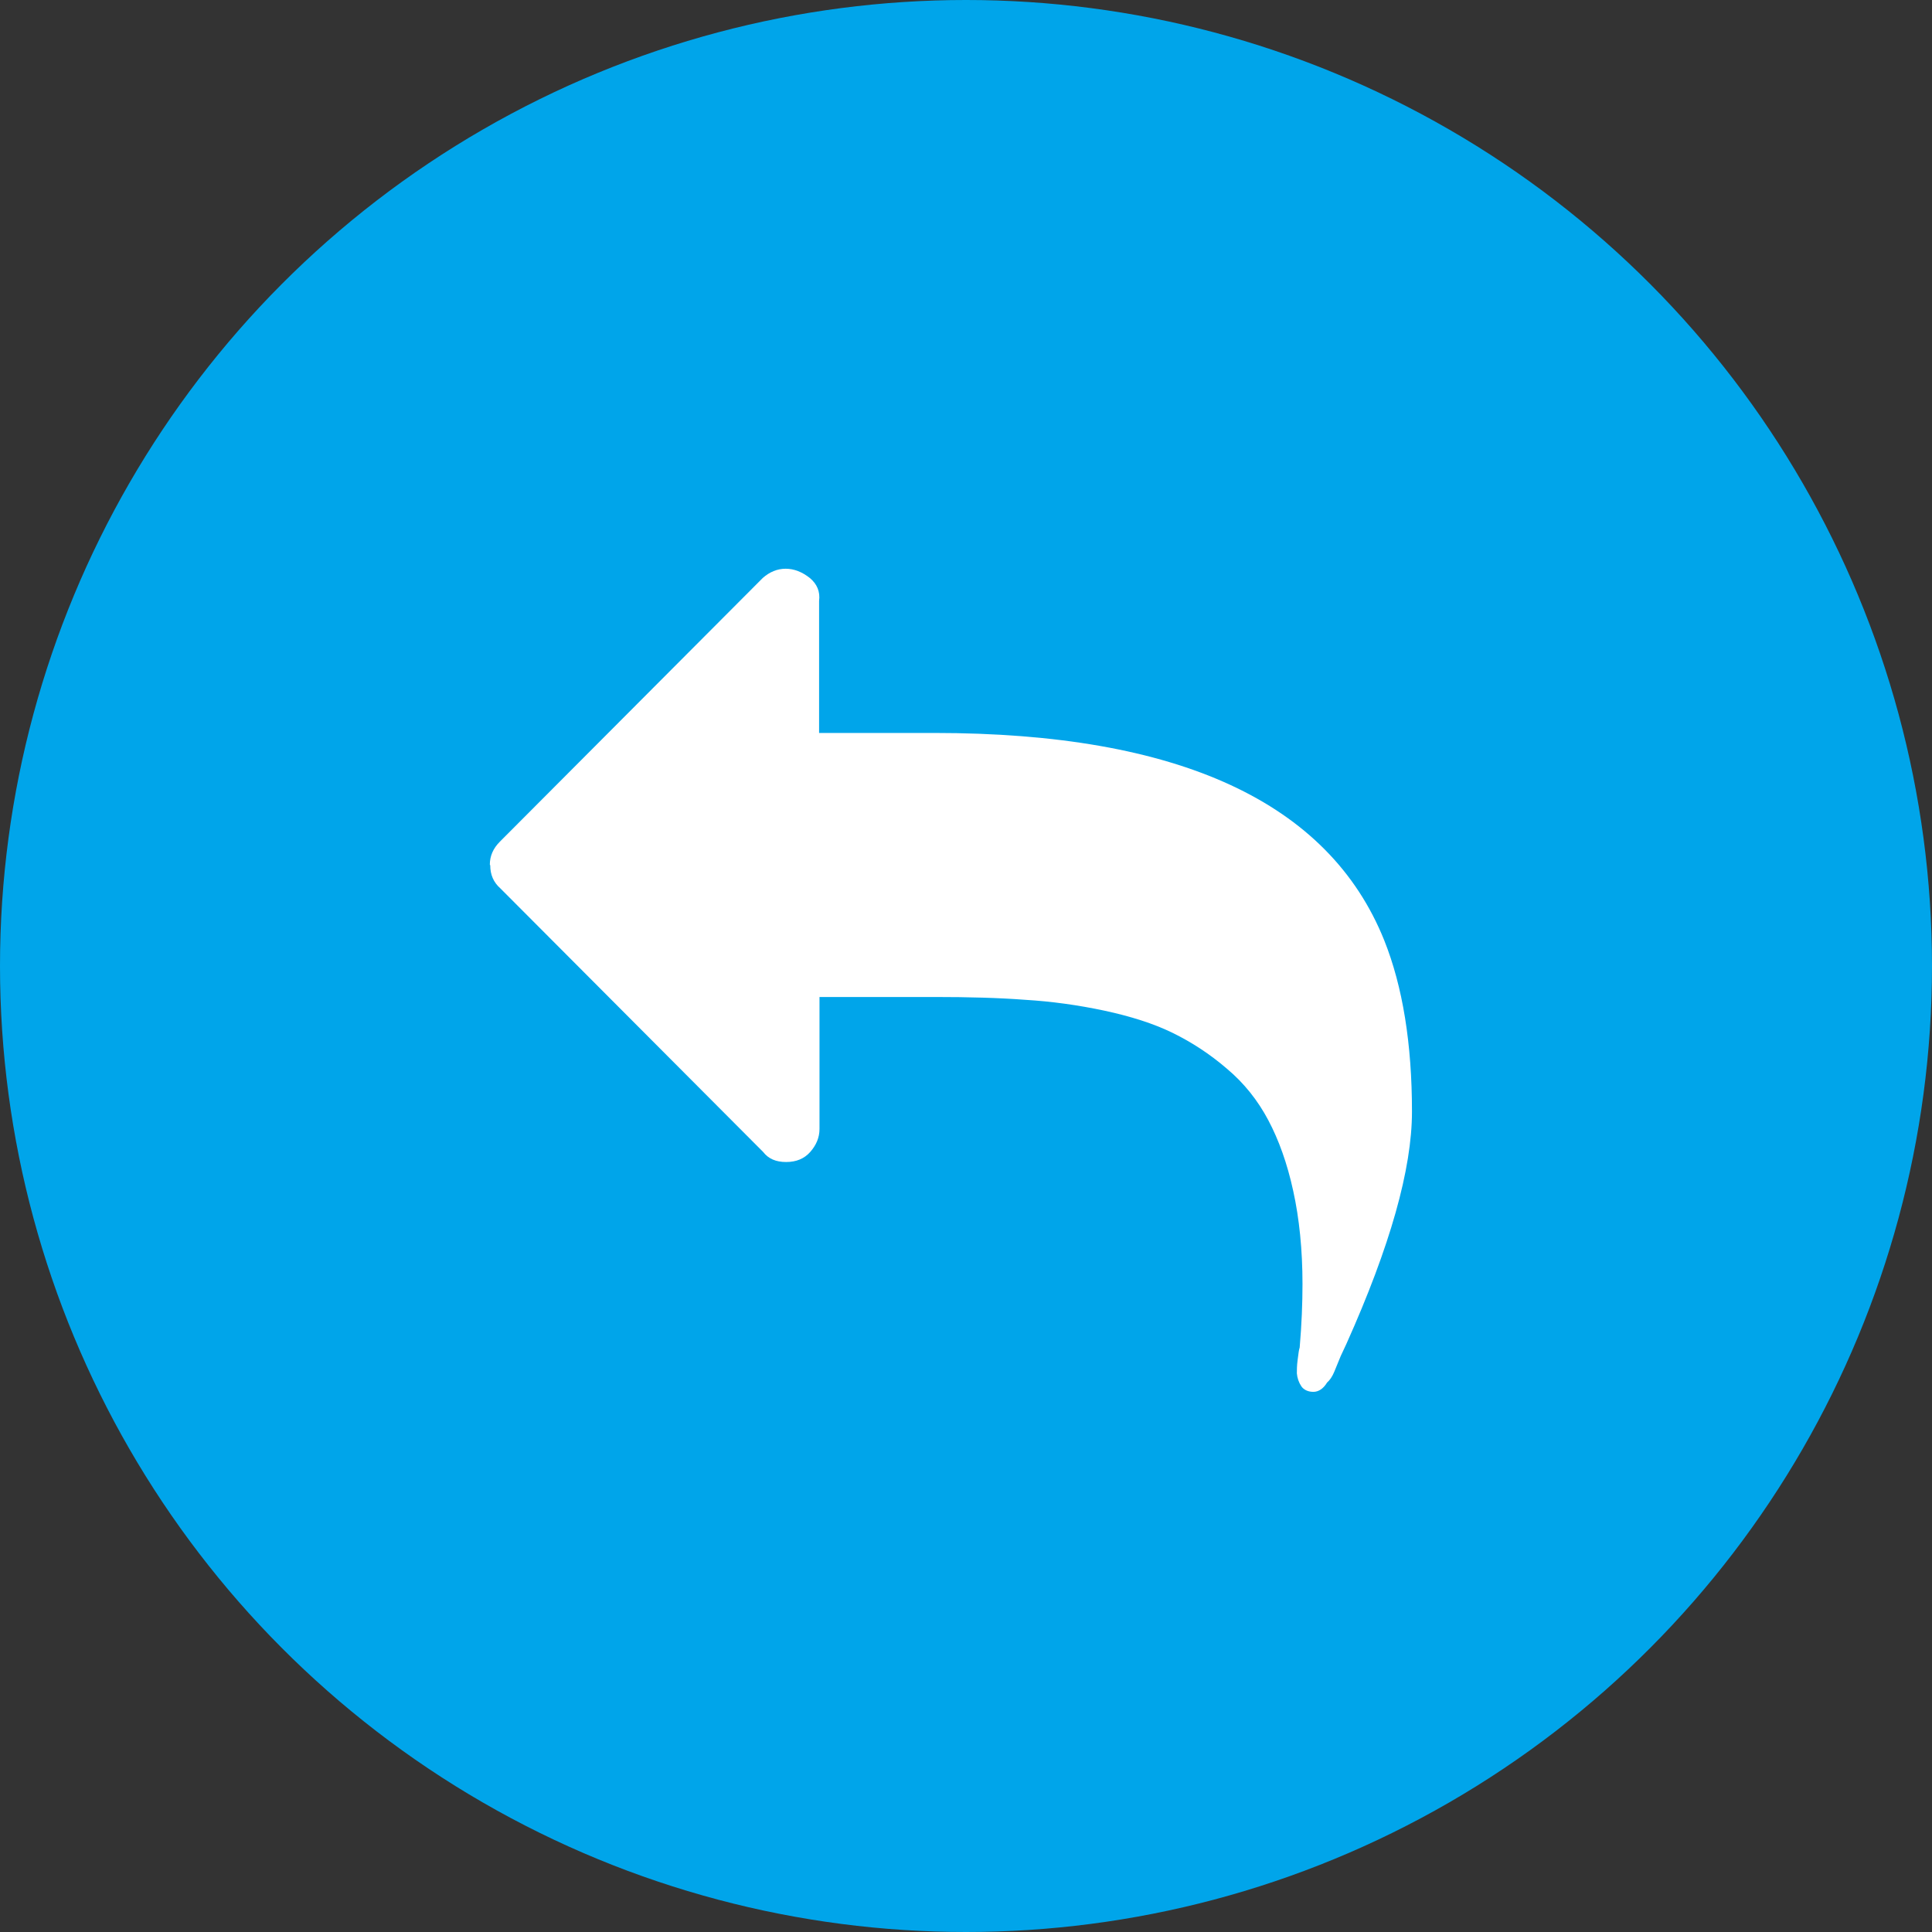
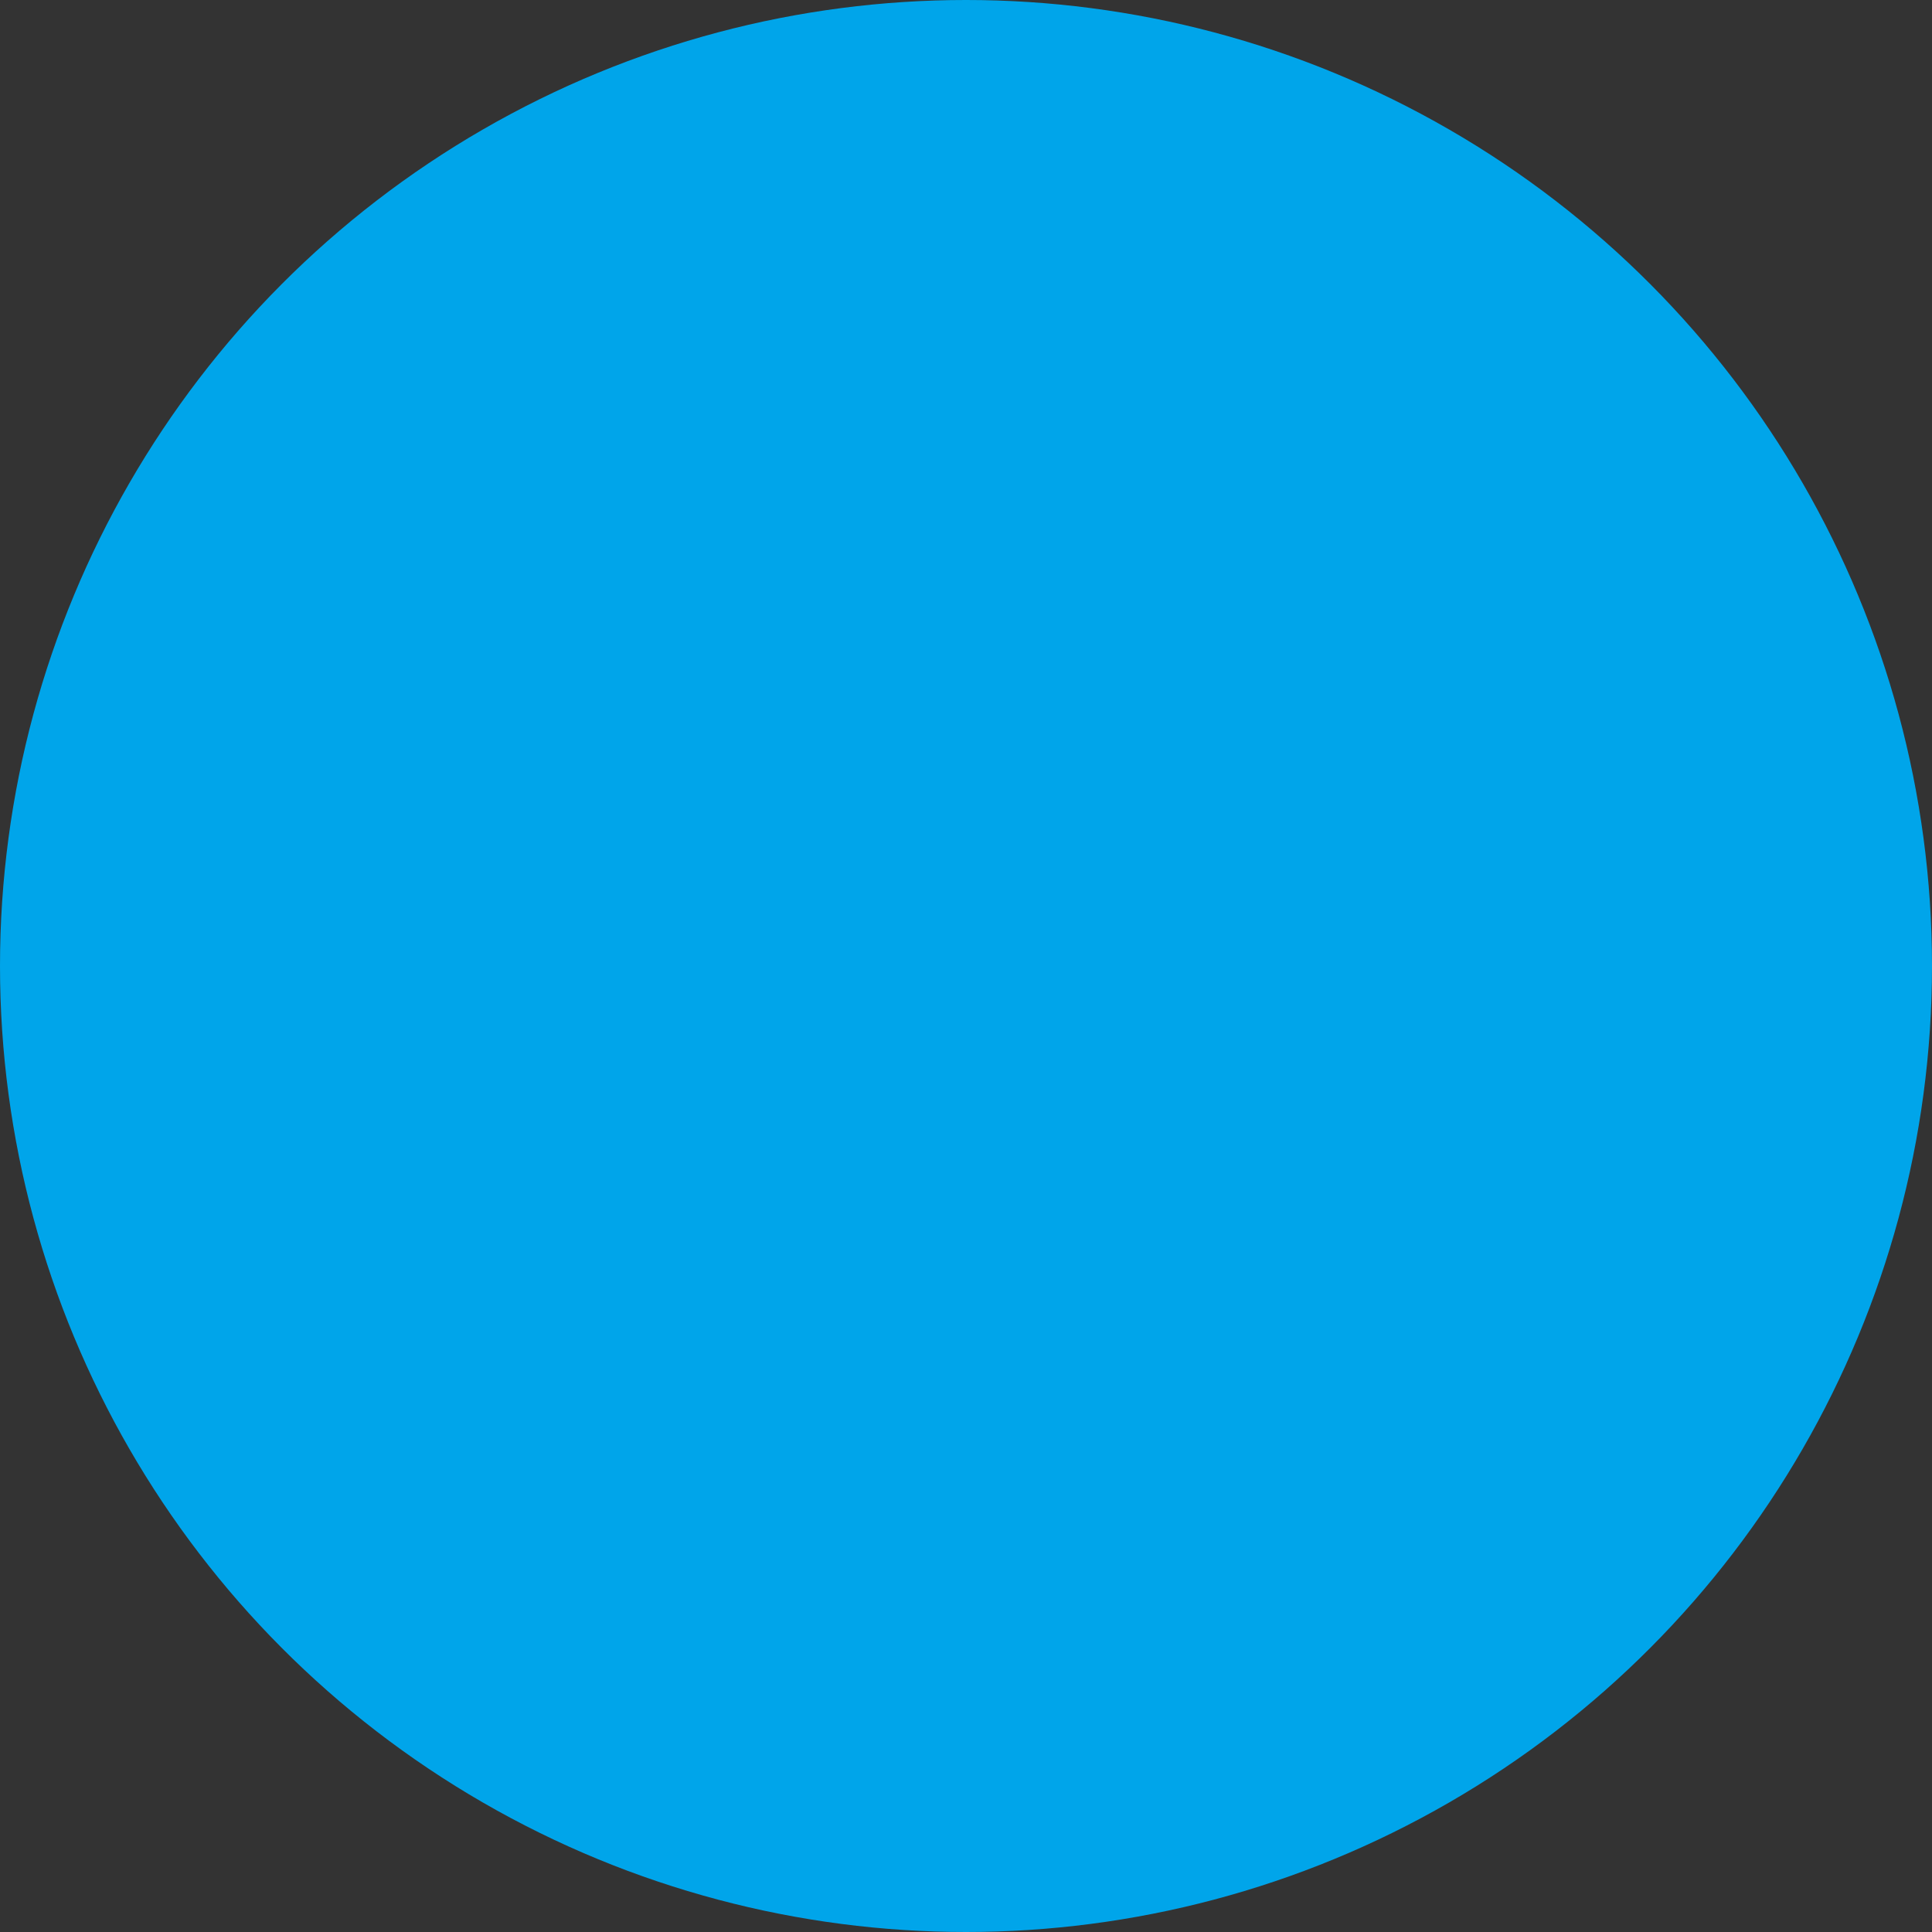
<svg xmlns="http://www.w3.org/2000/svg" id="Layer_1" version="1.1" viewBox="0 0 48 48">
  <rect x="0" y="0" width="48" height="48" fill="#333333" stroke="none" />
  <defs>
    <style> .st0 { fill: #00a5ea; } .st1 { fill: #fff; } </style>
  </defs>
  <circle class="st0" cx="24" cy="24" r="24" />
-   <path class="st1" d="M12.17,21.48c0-.21.08-.4.25-.57l6.53-6.55c.17-.15.36-.23.57-.23s.41.08.6.23c.18.15.26.34.23.57v3.28h2.86c6.08,0,9.8,1.72,11.18,5.15.46,1.15.69,2.57.69,4.26,0,1.42-.54,3.34-1.63,5.77l-.14.3-.16.39c-.05.12-.11.21-.18.27-.09.15-.21.23-.34.23s-.24-.05-.3-.14-.1-.2-.11-.32c0-.08,0-.19.02-.34.02-.15.03-.25.05-.3.05-.58.07-1.11.07-1.58,0-.85-.08-1.63-.23-2.31-.15-.69-.36-1.27-.62-1.76-.26-.49-.6-.92-1.03-1.28-.43-.37-.88-.66-1.35-.89-.47-.23-1.04-.41-1.69-.55-.66-.14-1.31-.23-1.97-.27-.66-.05-1.41-.07-2.25-.07h-2.86v3.28c0,.21-.08.4-.23.57-.15.17-.35.25-.6.25s-.44-.08-.57-.25l-6.53-6.55c-.17-.15-.25-.34-.25-.57Z" />
</svg>